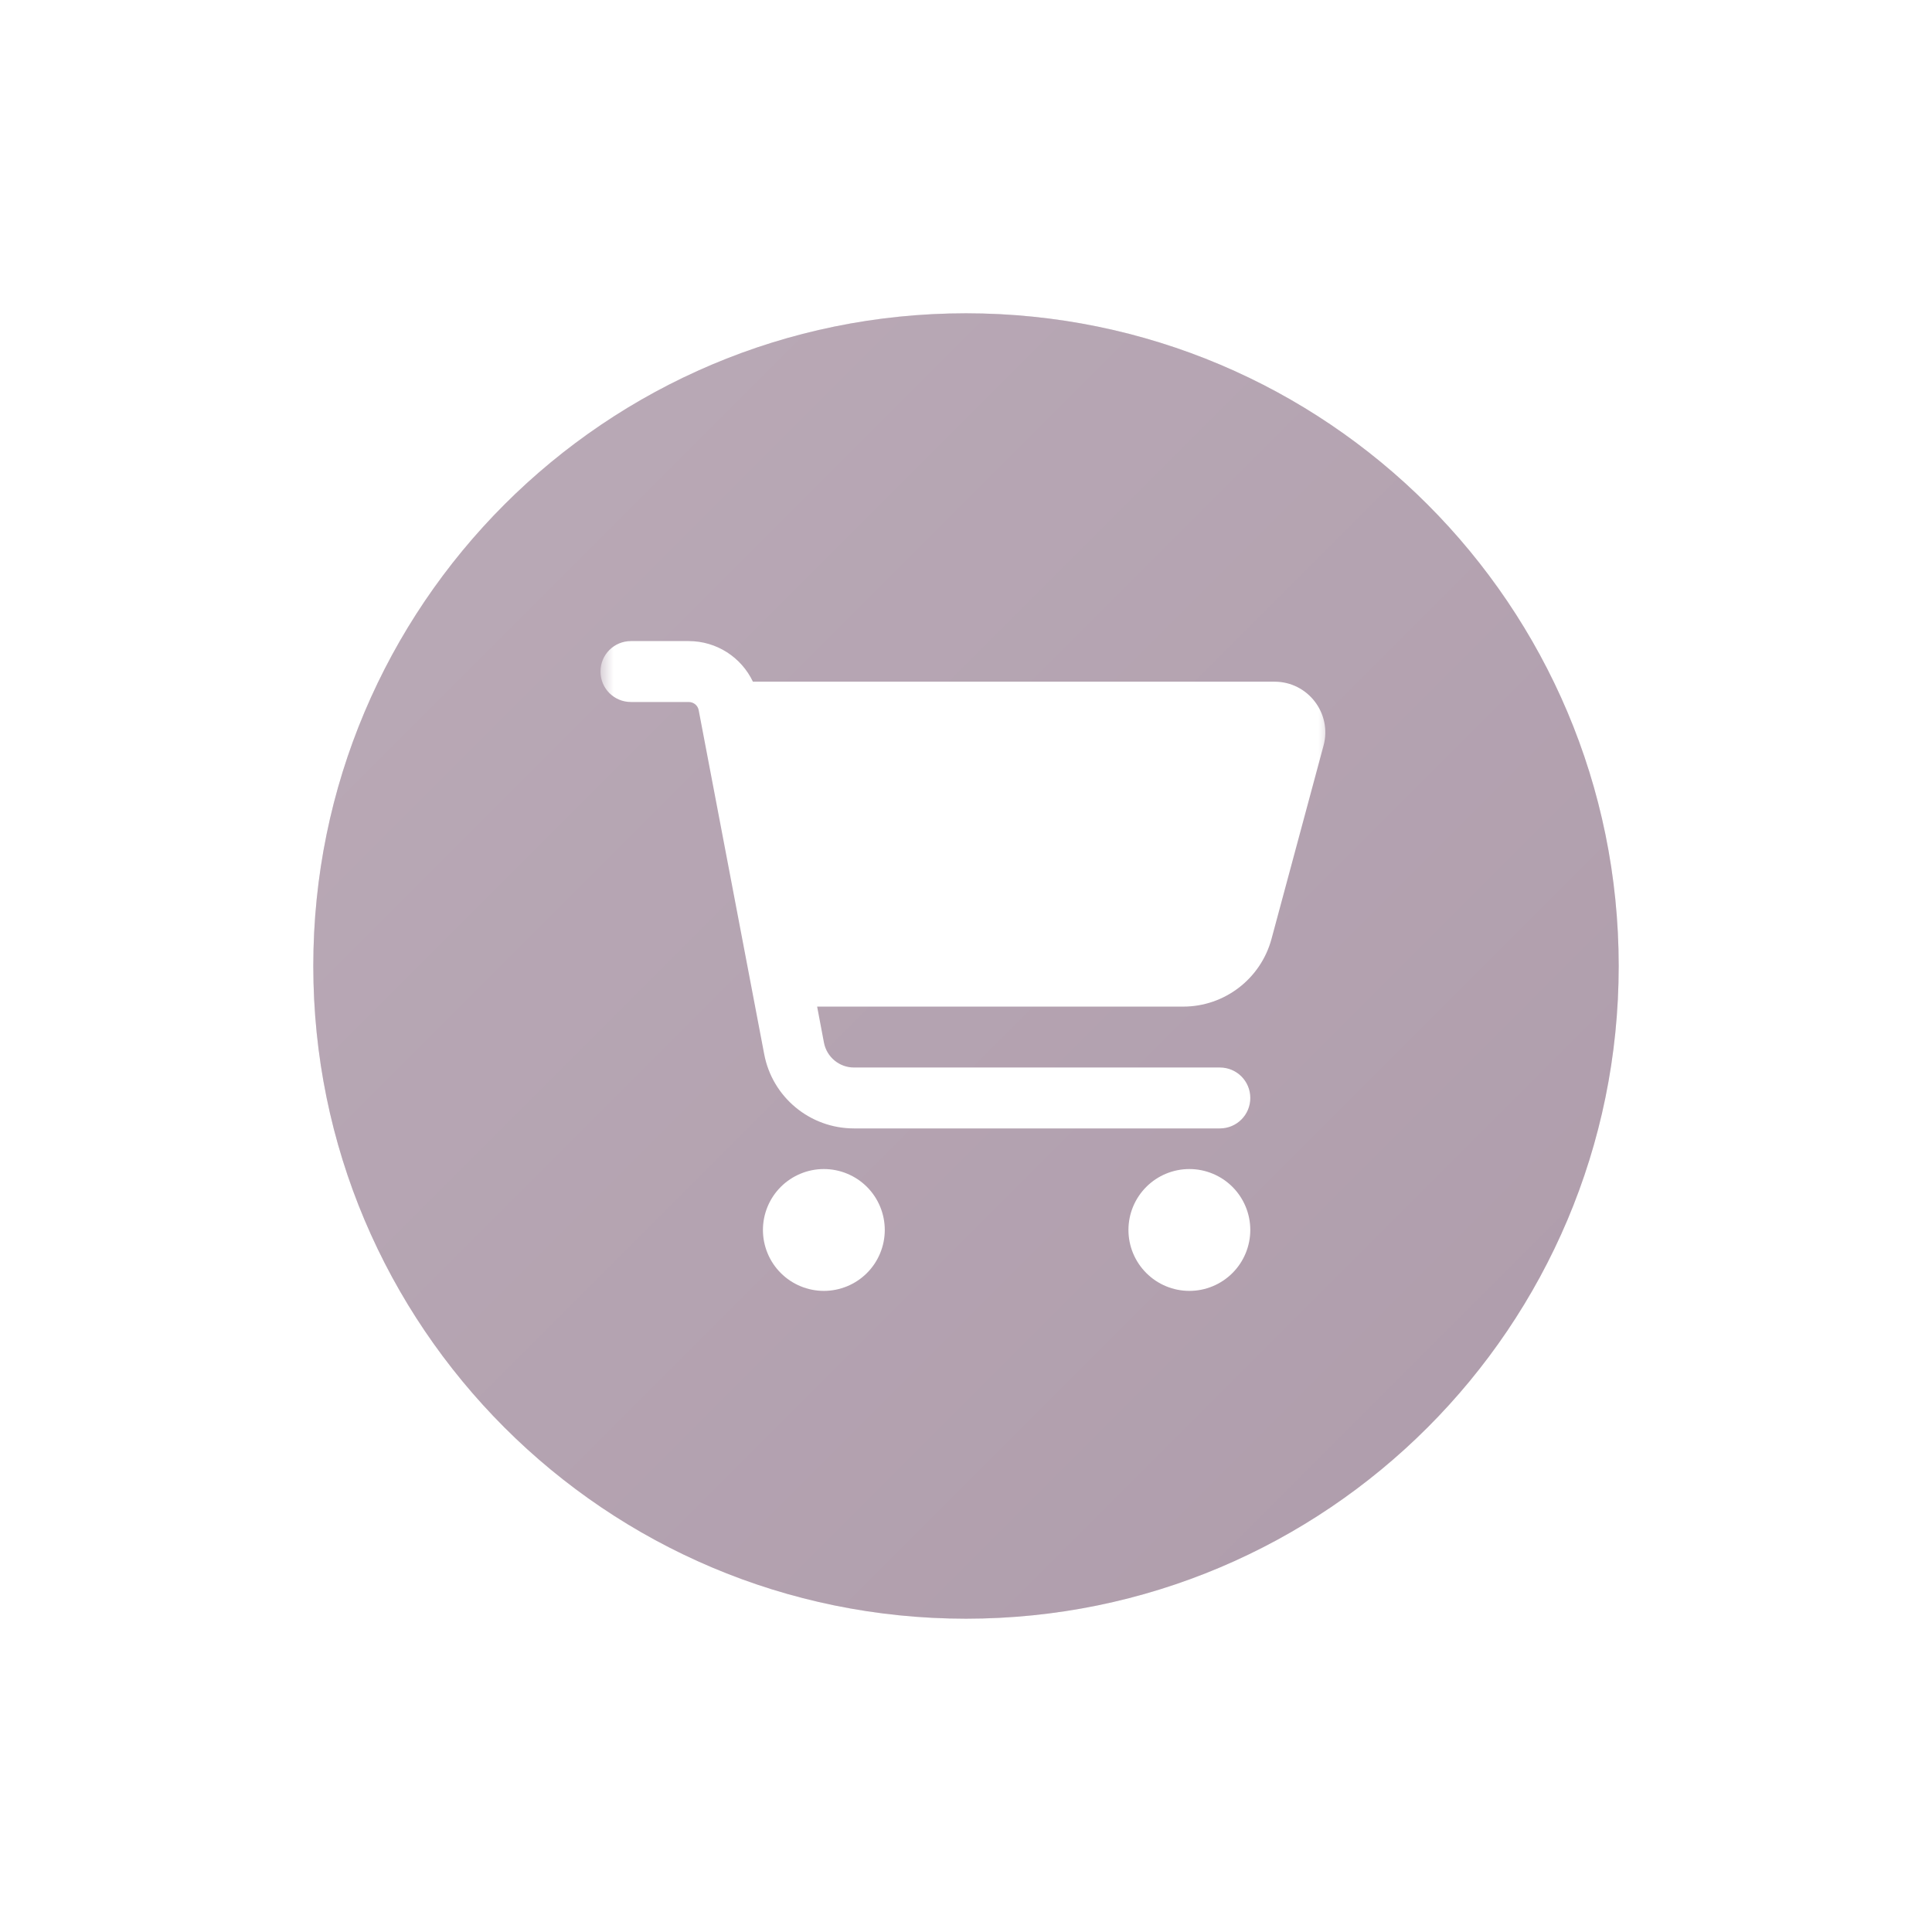
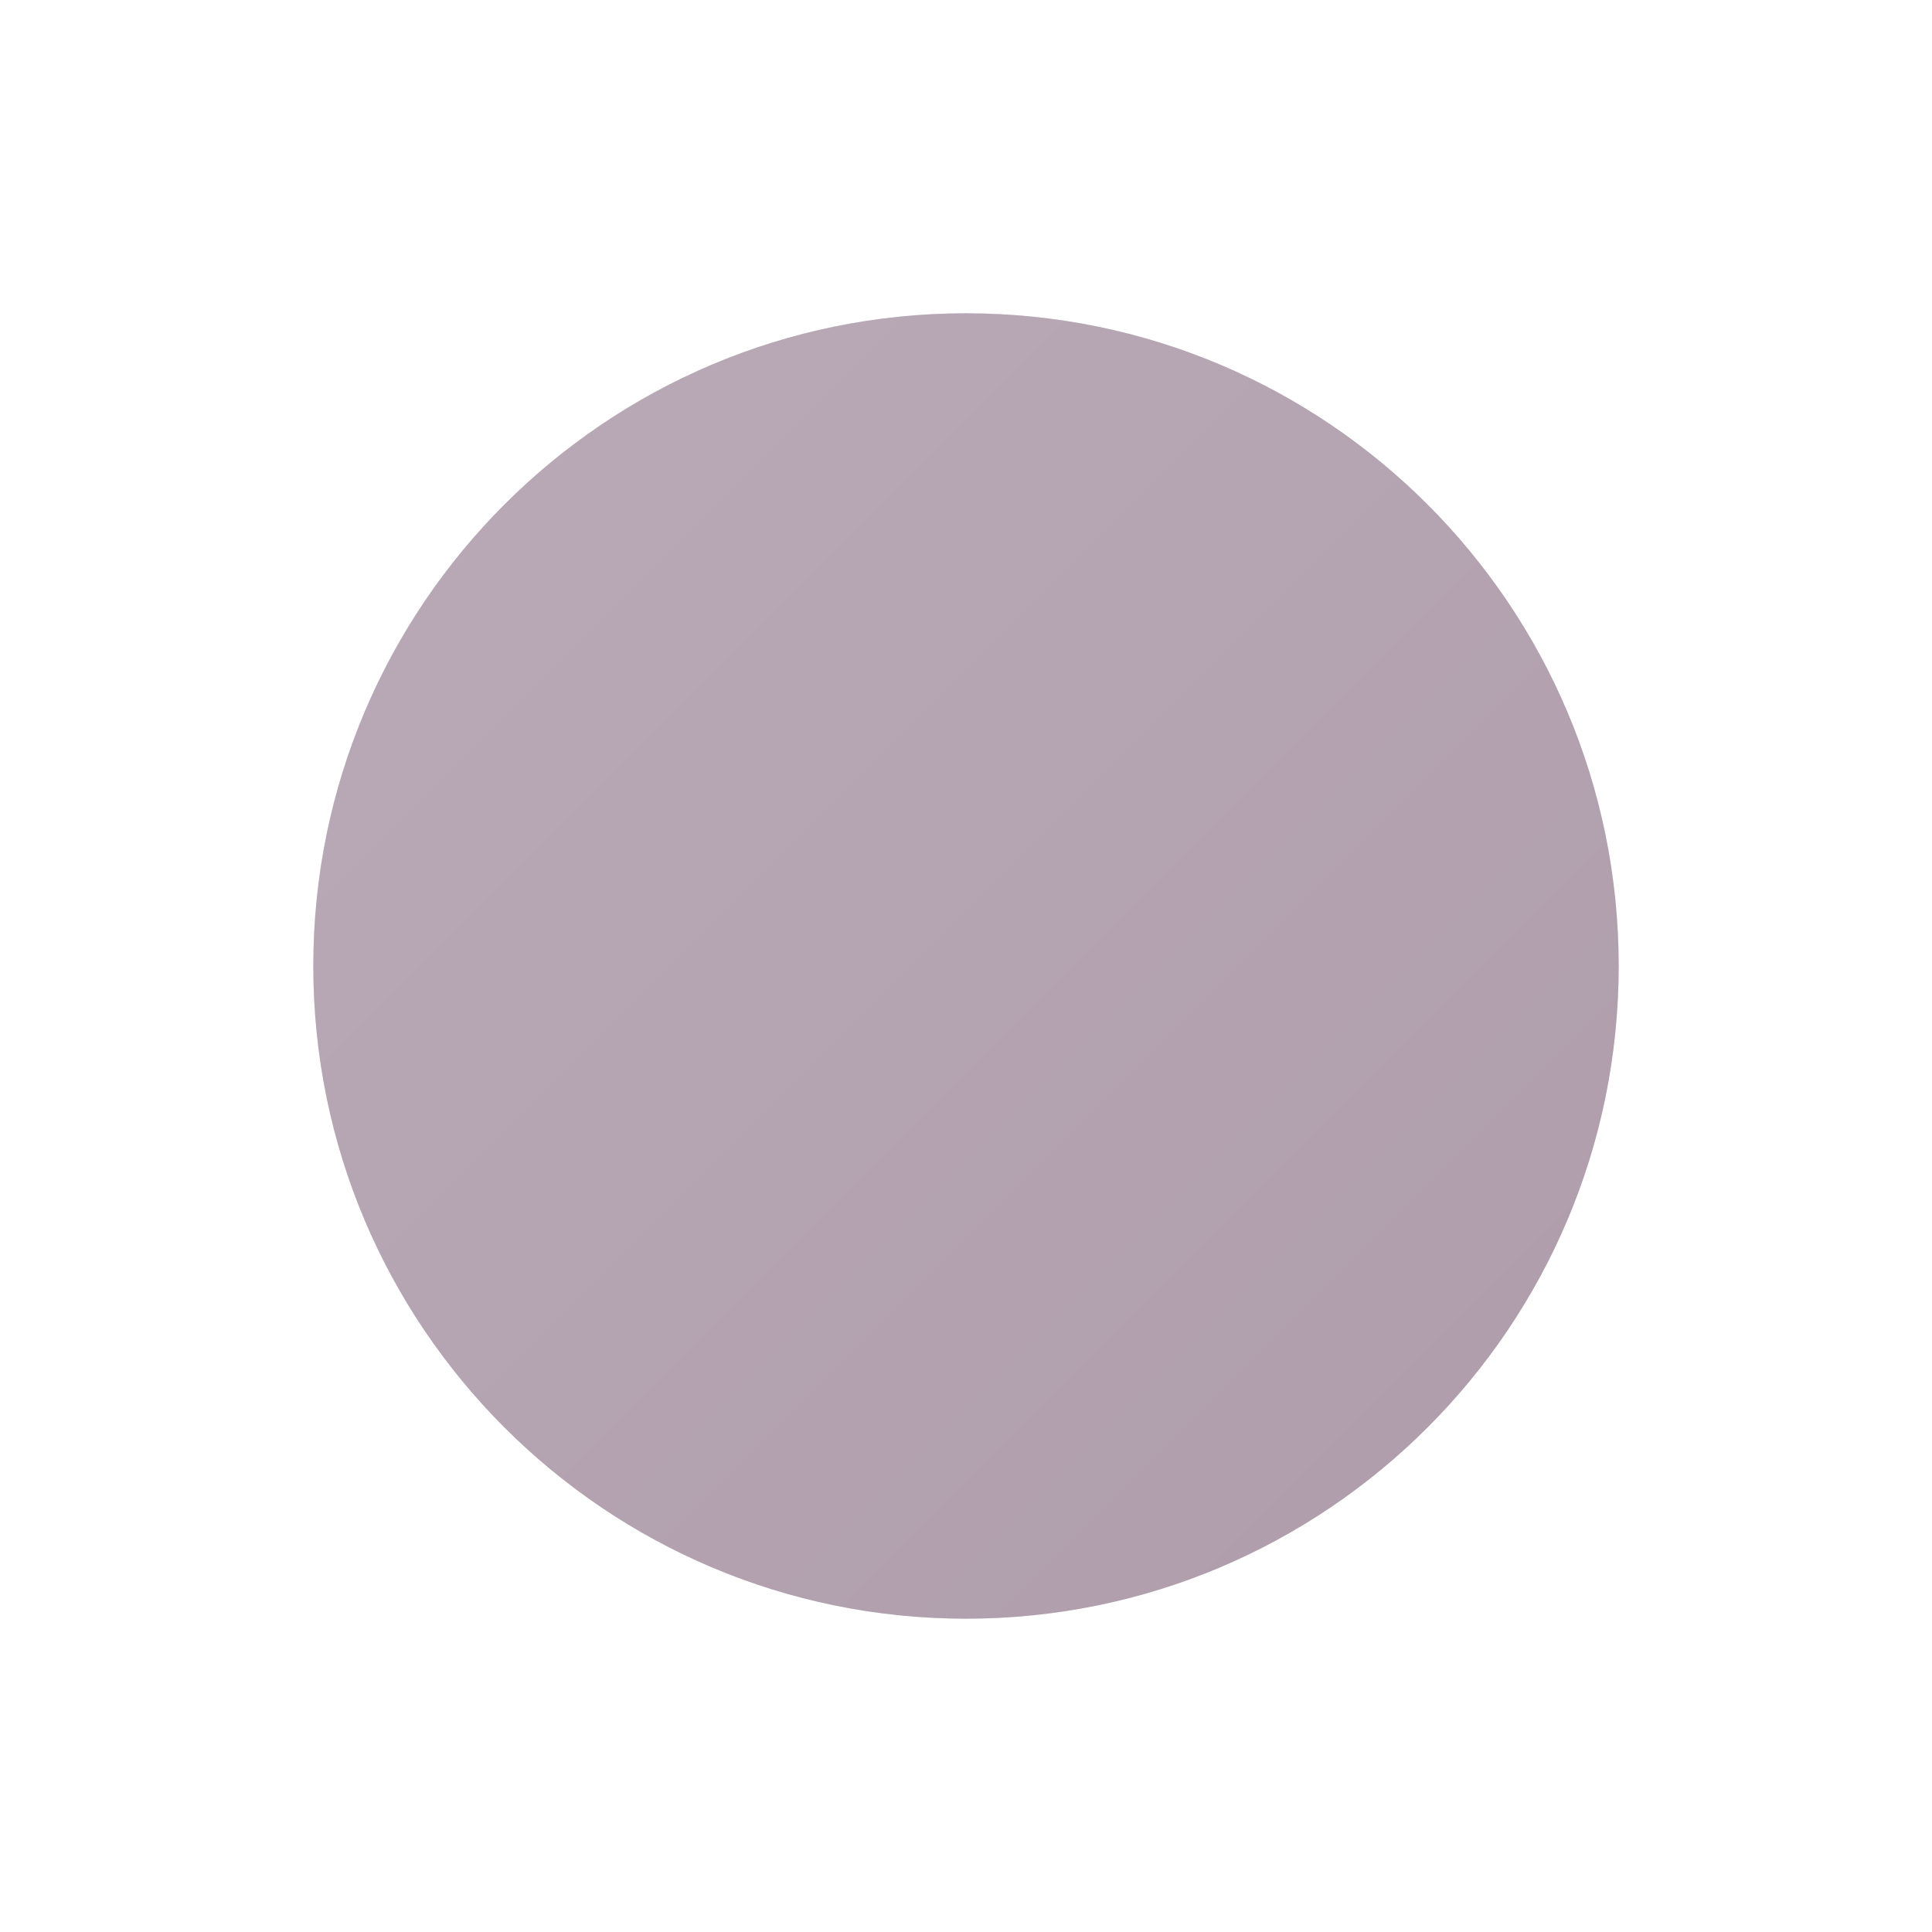
<svg xmlns="http://www.w3.org/2000/svg" width="74" height="74" viewBox="0 0 74 74" fill="none">
  <g clip-path="url(#clip0_213_106)">
    <g filter="url(#filter0_d_213_106)">
      <path d="M62 27C62 13.193 50.807 2 37 2C23.193 2 12 13.193 12 27C12 40.807 23.193 52 37 52C50.807 52 62 40.807 62 27Z" fill="#A38E9F" />
      <path d="M62 27C62 13.193 50.807 2 37 2C23.193 2 12 13.193 12 27C12 40.807 23.193 52 37 52C50.807 52 62 40.807 62 27Z" fill="url(#paint0_linear_213_106)" />
      <mask id="mask0_213_106" style="mask-type:luminance" maskUnits="userSpaceOnUse" x="23" y="13" width="28" height="28">
-         <path d="M51 13H23V41H51V13Z" fill="white" />
-       </mask>
+         </mask>
      <g mask="url(#mask0_213_106)">
        <path d="M23 15.721C23 15.075 23.52 14.555 24.167 14.555H26.378C27.448 14.555 28.396 15.177 28.838 16.11H48.817C50.096 16.11 51.029 17.326 50.694 18.56L48.701 25.964C48.288 27.49 46.902 28.555 45.322 28.555H31.298L31.56 29.94C31.667 30.489 32.149 30.888 32.708 30.888H46.722C47.369 30.888 47.889 31.408 47.889 32.055C47.889 32.701 47.369 33.221 46.722 33.221H32.708C31.026 33.221 29.582 32.026 29.271 30.378L26.762 17.204C26.729 17.019 26.568 16.888 26.378 16.888H24.167C23.52 16.888 23 16.368 23 15.721ZM29.222 37.11C29.222 36.804 29.283 36.5 29.4 36.217C29.517 35.934 29.689 35.677 29.906 35.46C30.122 35.244 30.38 35.072 30.663 34.955C30.946 34.837 31.249 34.777 31.556 34.777C31.862 34.777 32.165 34.837 32.449 34.955C32.732 35.072 32.989 35.244 33.206 35.46C33.422 35.677 33.594 35.934 33.711 36.217C33.828 36.5 33.889 36.804 33.889 37.11C33.889 37.417 33.828 37.72 33.711 38.003C33.594 38.286 33.422 38.544 33.206 38.76C32.989 38.977 32.732 39.149 32.449 39.266C32.165 39.383 31.862 39.444 31.556 39.444C31.249 39.444 30.946 39.383 30.663 39.266C30.38 39.149 30.122 38.977 29.906 38.76C29.689 38.544 29.517 38.286 29.4 38.003C29.283 37.72 29.222 37.417 29.222 37.11ZM45.556 34.777C46.174 34.777 46.768 35.023 47.206 35.46C47.643 35.898 47.889 36.491 47.889 37.11C47.889 37.729 47.643 38.323 47.206 38.76C46.768 39.198 46.174 39.444 45.556 39.444C44.937 39.444 44.343 39.198 43.906 38.76C43.468 38.323 43.222 37.729 43.222 37.11C43.222 36.491 43.468 35.898 43.906 35.46C44.343 35.023 44.937 34.777 45.556 34.777Z" fill="white" />
      </g>
    </g>
  </g>
  <defs>
    <filter id="filter0_d_213_106" x="-3" y="-3" width="80" height="80" filterUnits="userSpaceOnUse" color-interpolation-filters="sRGB">
      <feFlood flood-opacity="0" result="BackgroundImageFix" />
      <feColorMatrix in="SourceAlpha" type="matrix" values="0 0 0 0 0 0 0 0 0 0 0 0 0 0 0 0 0 0 127 0" result="hardAlpha" />
      <feOffset dy="10" />
      <feGaussianBlur stdDeviation="7.5" />
      <feComposite in2="hardAlpha" operator="out" />
      <feColorMatrix type="matrix" values="0 0 0 0 0 0 0 0 0 0 0 0 0 0 0 0 0 0 0.1 0" />
      <feBlend mode="normal" in2="BackgroundImageFix" result="effect1_dropShadow_213_106" />
      <feBlend mode="normal" in="SourceGraphic" in2="effect1_dropShadow_213_106" result="shape" />
    </filter>
    <linearGradient id="paint0_linear_213_106" x1="12" y1="2" x2="62" y2="52" gradientUnits="userSpaceOnUse">
      <stop stop-color="white" stop-opacity="0.25" />
      <stop offset="1" stop-color="white" stop-opacity="0.125" />
    </linearGradient>
    <clipPath id="clip0_213_106">
      <rect width="74" height="74" fill="white" />
    </clipPath>
  </defs>
</svg>